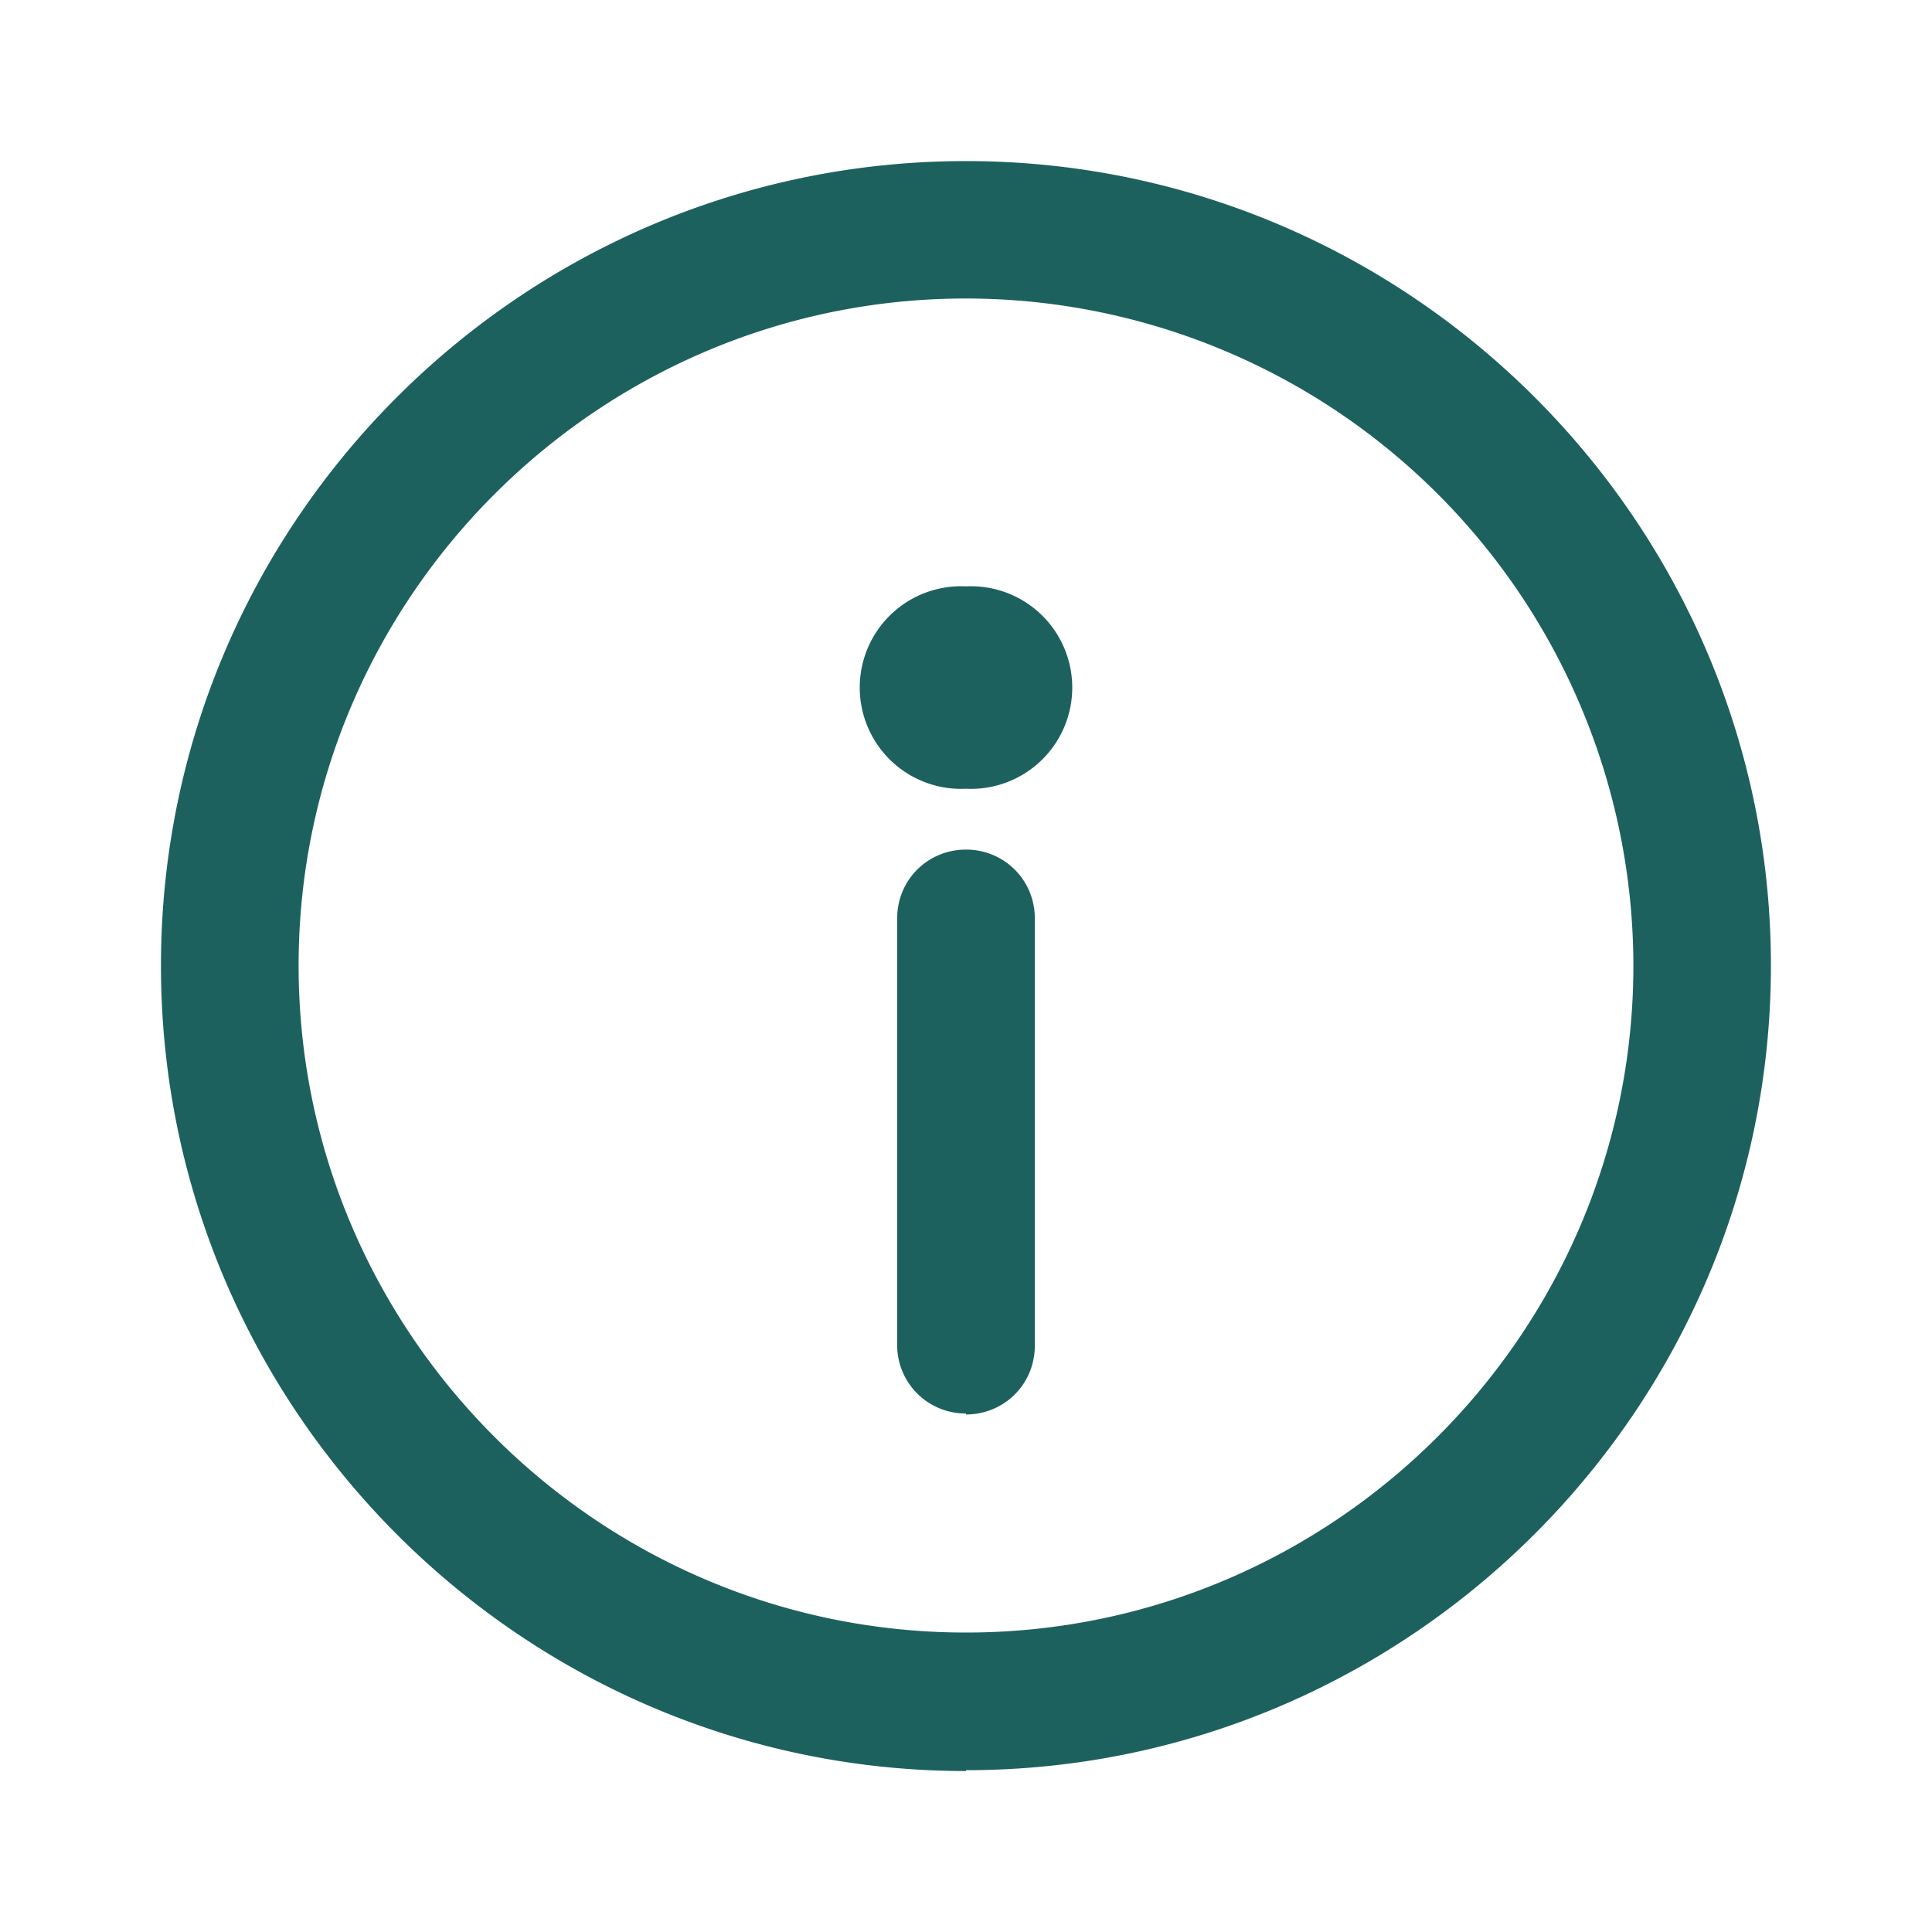
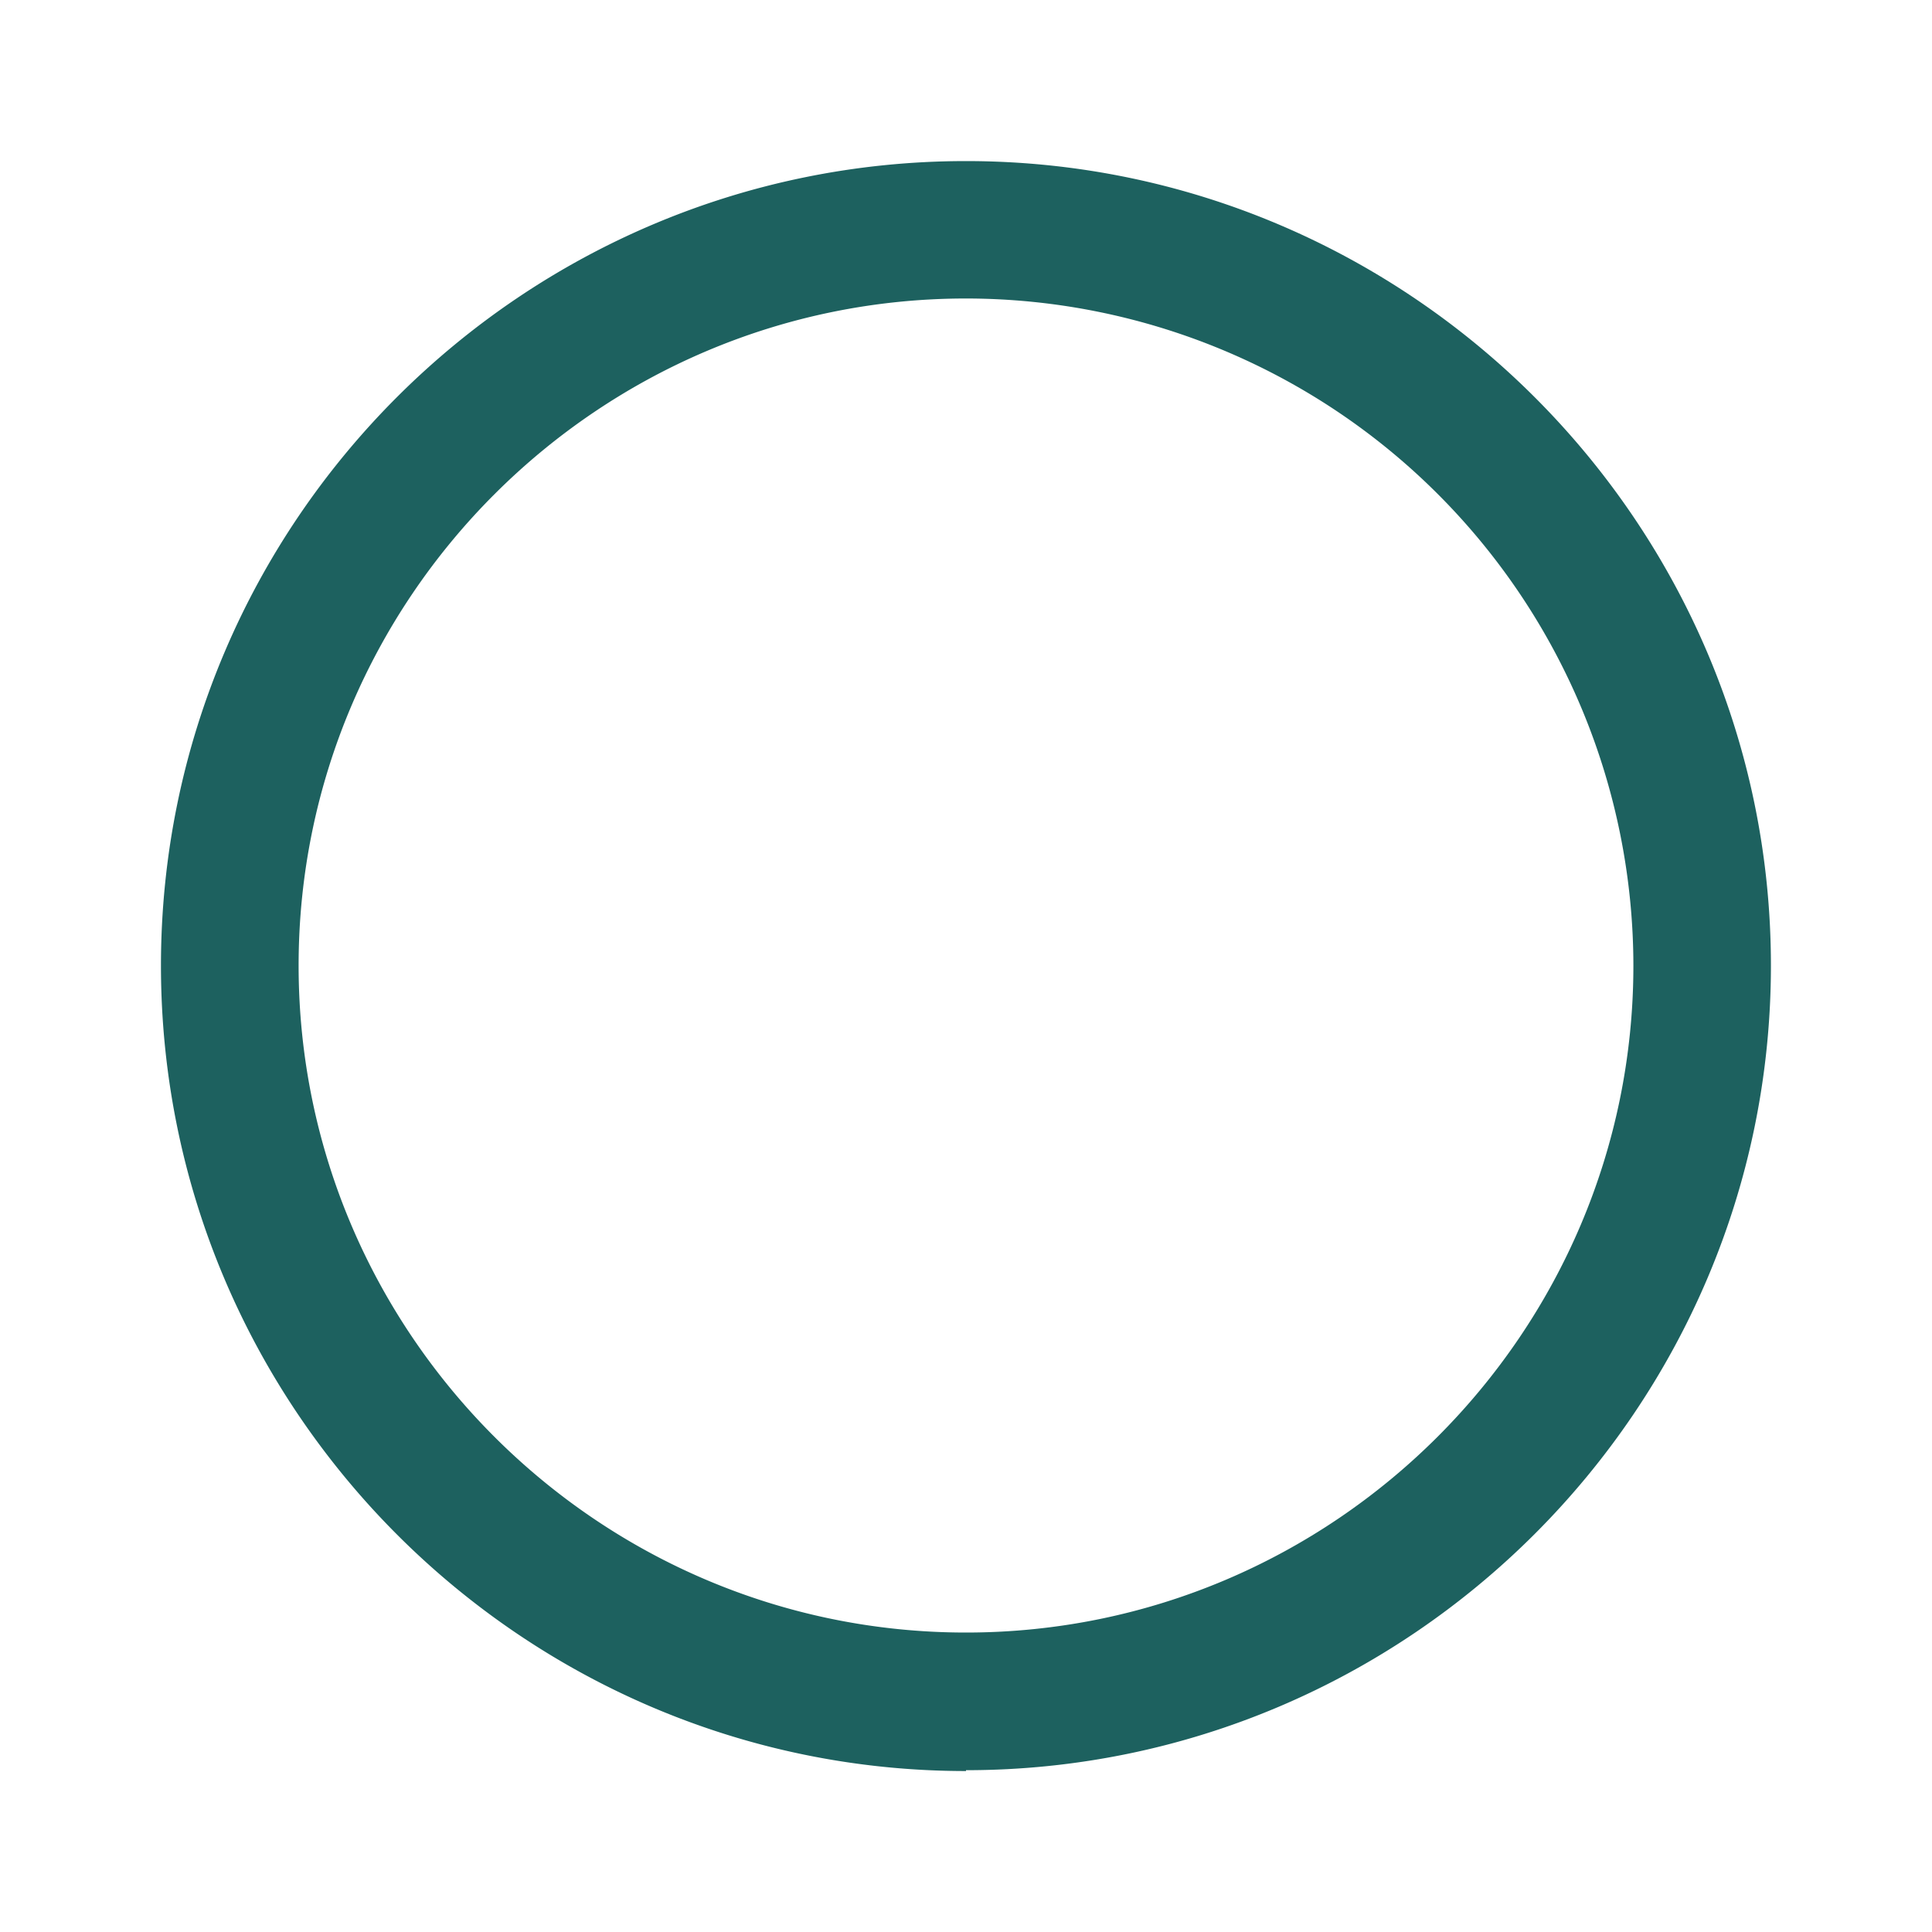
<svg xmlns="http://www.w3.org/2000/svg" width="16" height="16" fill="none" viewBox="0 0 16 16">
  <path fill="#1D615F" d="M8 14.667c-3.671 0-6.667-2.994-6.667-6.67 0-3.678 2.996-6.663 6.667-6.663 3.67 0 6.666 2.993 6.666 6.662S11.671 14.66 8 14.66v.008ZM8 2.472c-3.045 0-5.527 2.482-5.527 5.524 0 3.043 2.482 5.524 5.527 5.524 3.044 0 5.527-2.481 5.527-5.524A5.53 5.53 0 0 0 8 2.472Z" />
-   <path fill="#1D615F" d="M8 11.706a.566.566 0 0 1-.57-.57v-3.53c0-.318.252-.57.57-.57.317 0 .57.252.57.57v3.538c0 .318-.253.57-.57.57v-.008ZM8 6.532a.839.839 0 1 0 0-1.676.839.839 0 1 0 0 1.676Z" />
</svg>